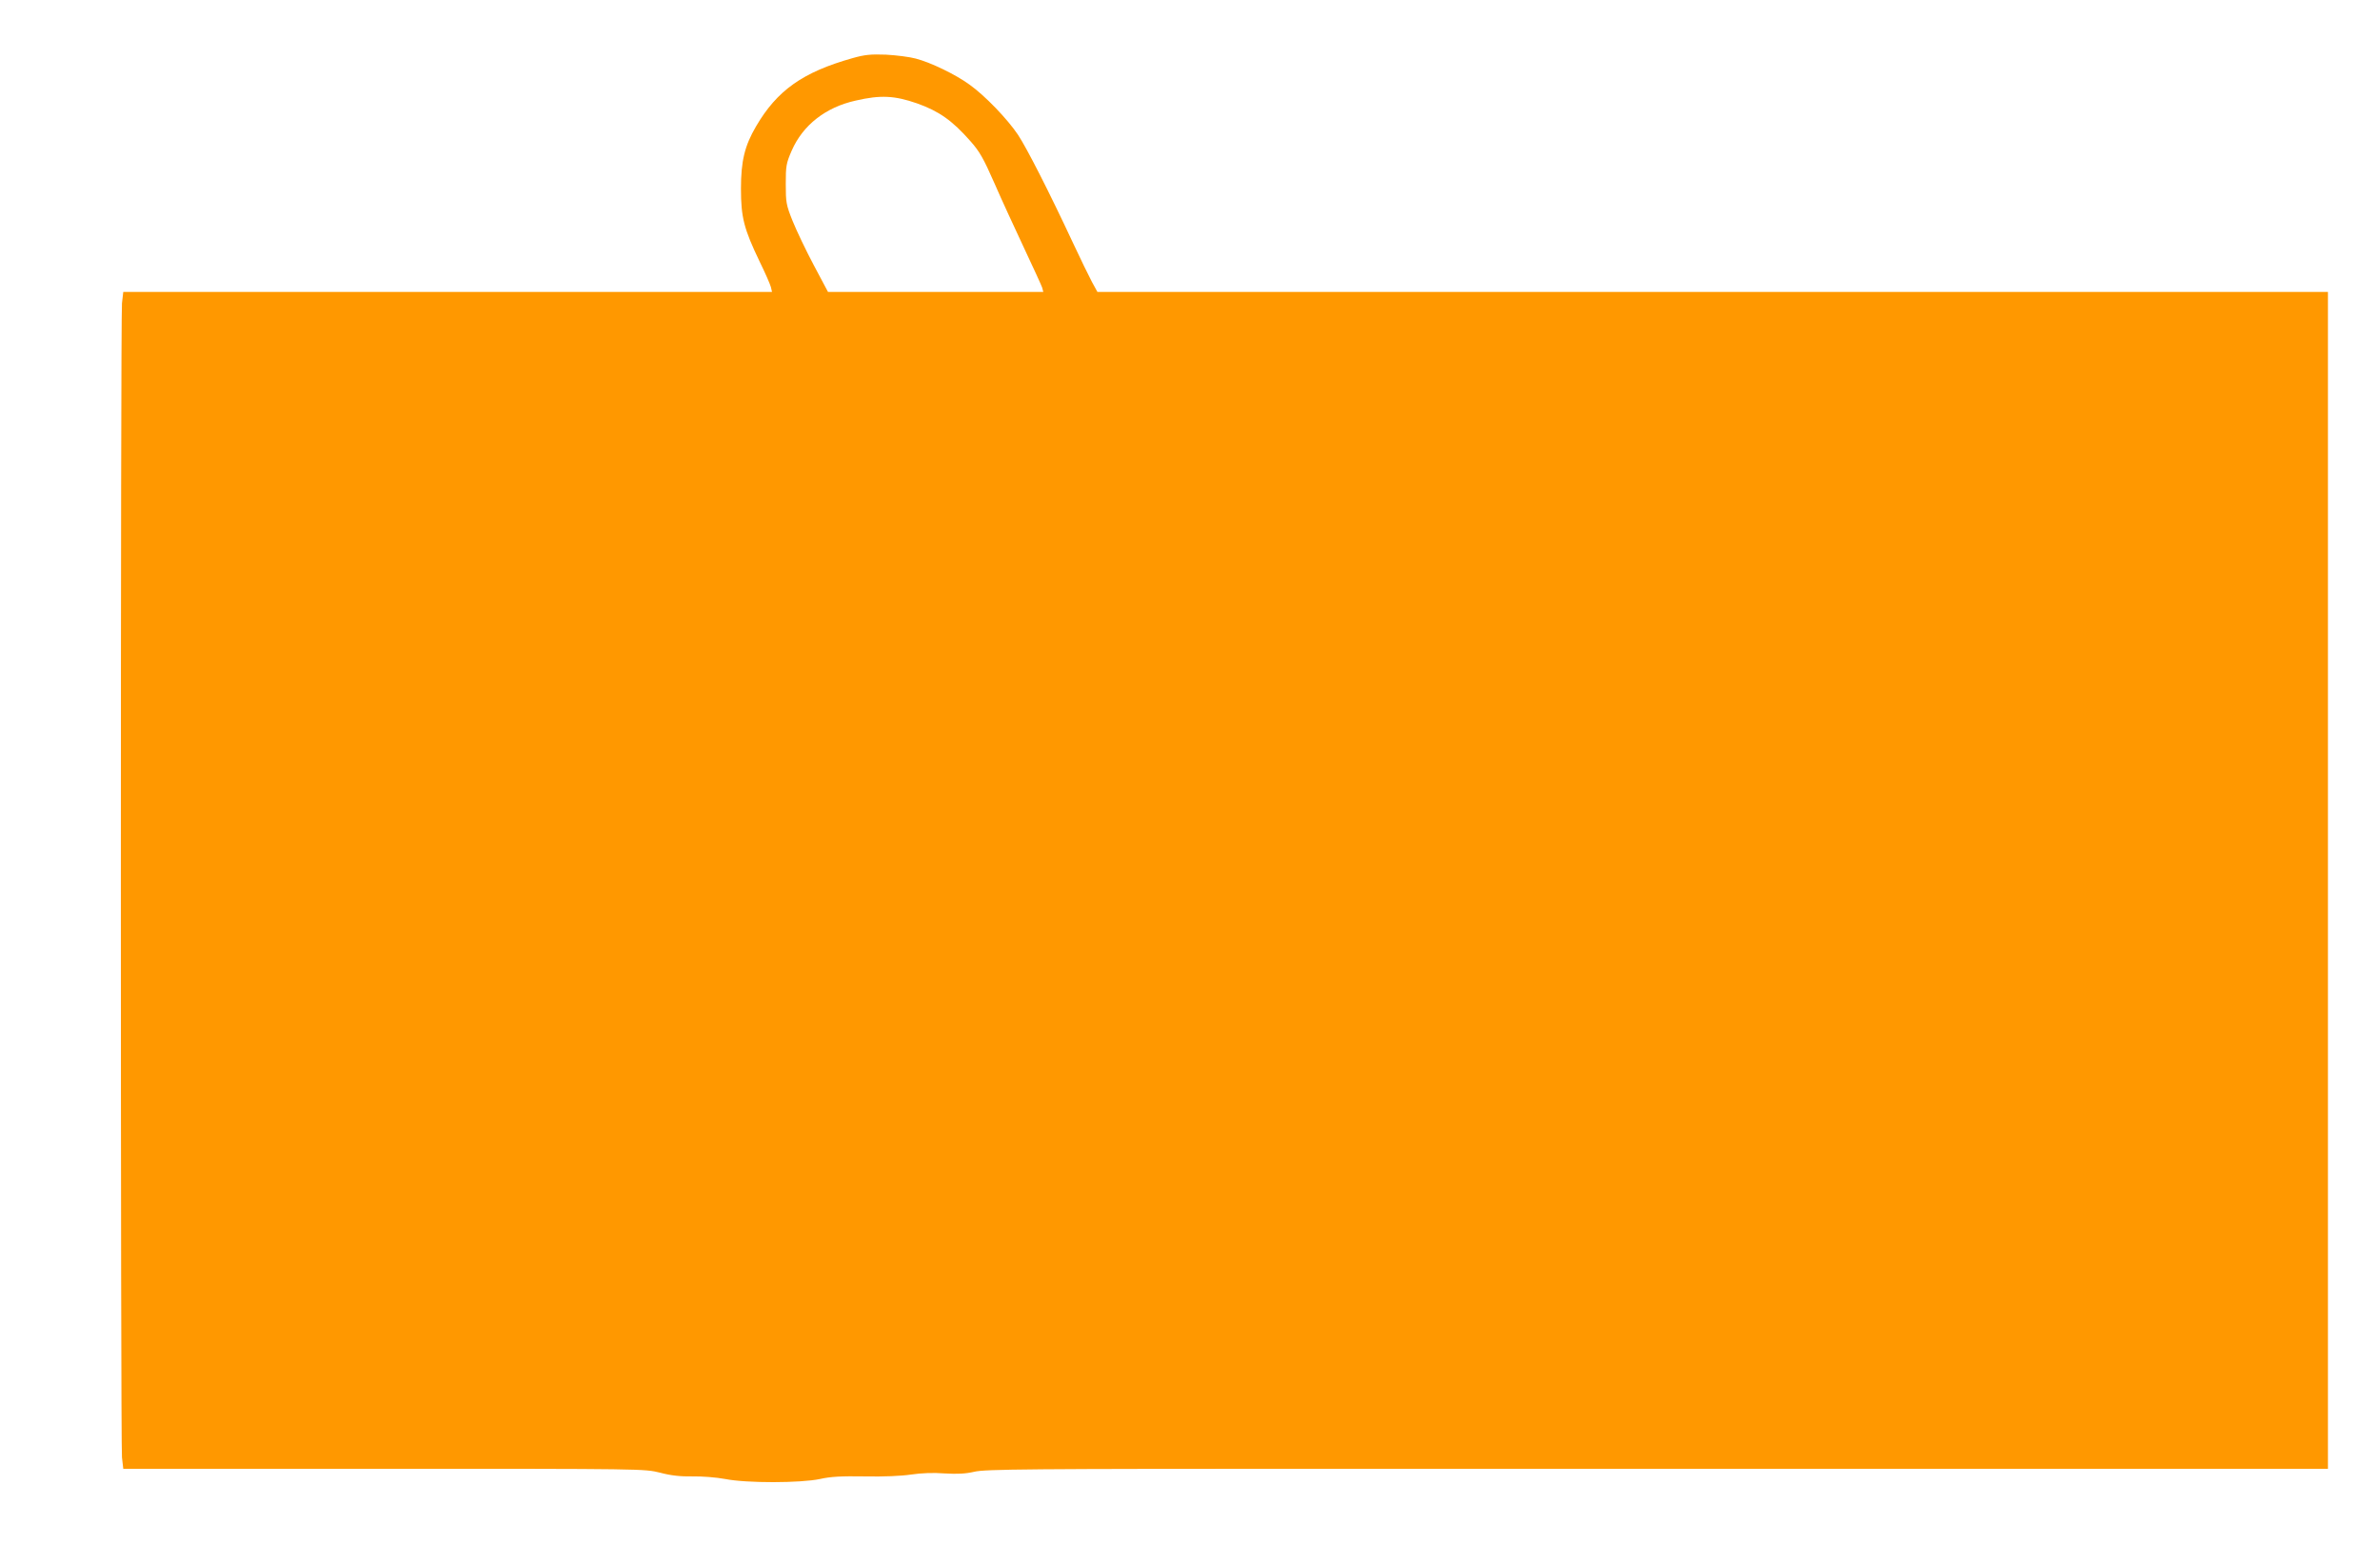
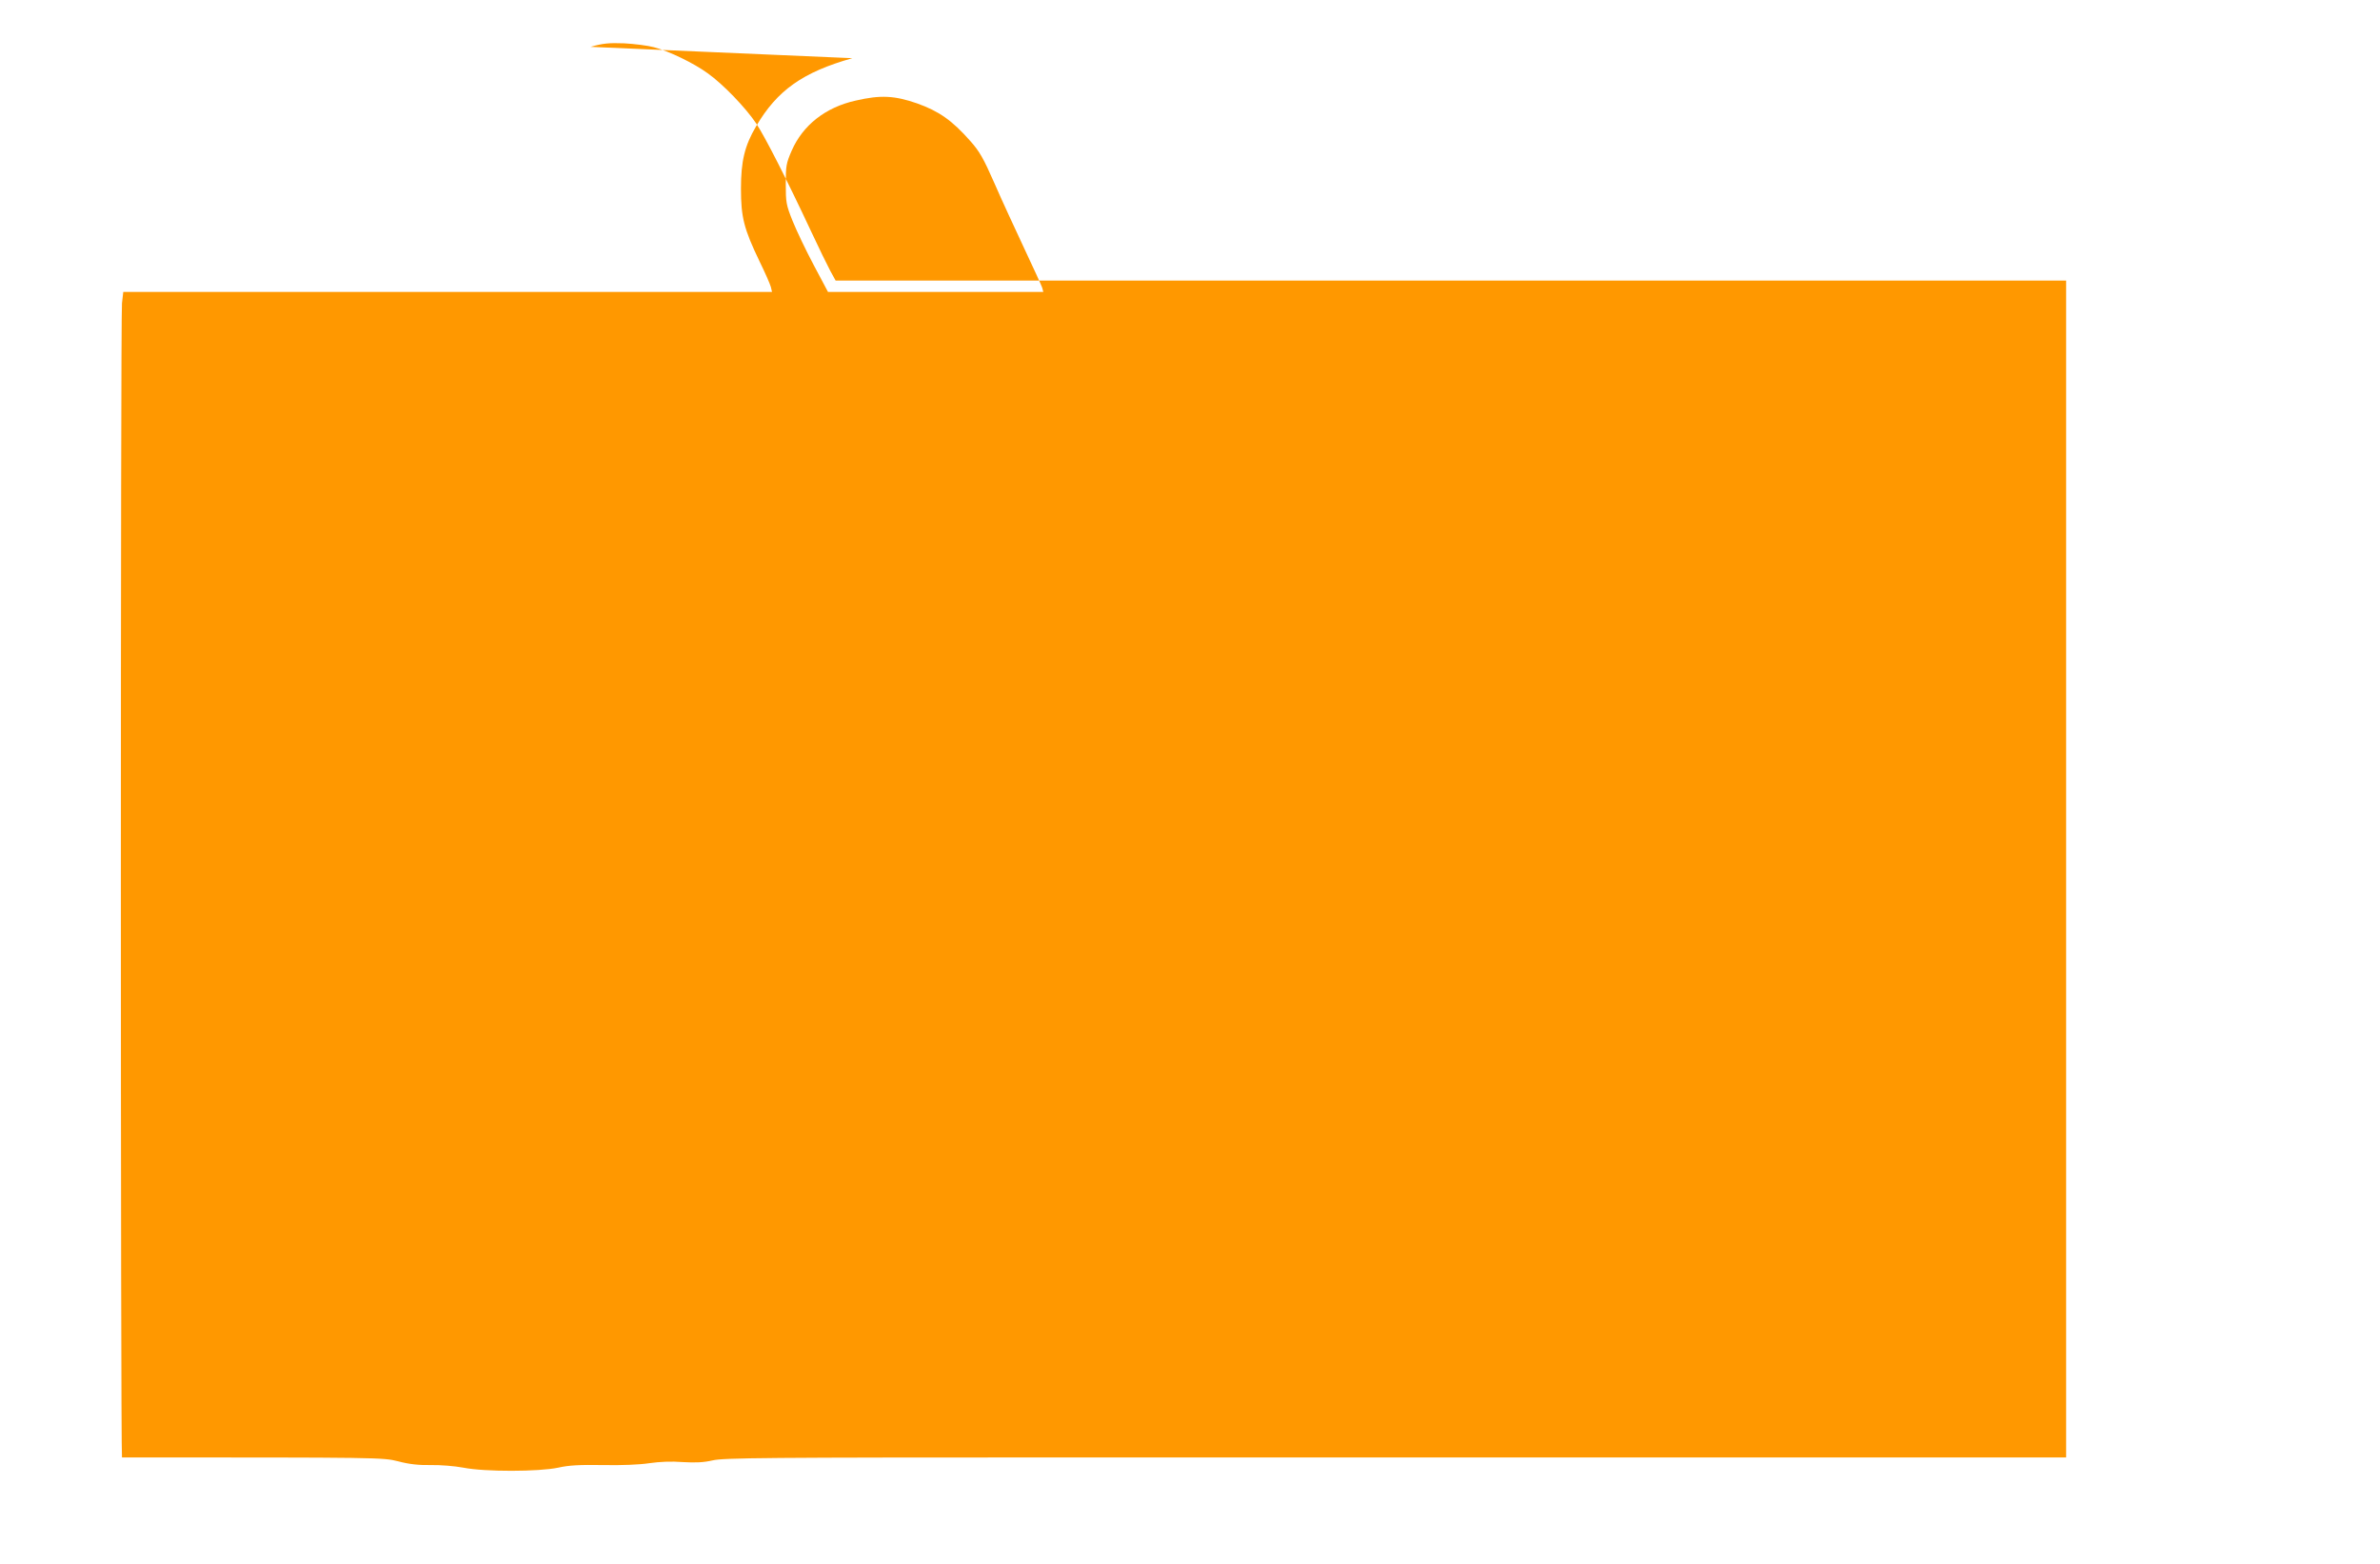
<svg xmlns="http://www.w3.org/2000/svg" version="1.0" width="1280pt" height="841pt" viewBox="0 0 1280 841" preserveAspectRatio="xMidYMid meet">
  <g transform="translate(0,841) scale(0.1,-0.1)" fill="#ff9800" stroke="none">
-     <path d="M4584 8097 c-266 -75 -405 -173 -518 -367 -61 -104 -81 -186 -81 -335 0 -154 16 -216 100 -391 30 -61 57 -123 61 -138 l6 -26 -1744 0 -1745 0 -7 -61 c-8 -81 -8 -6127 0 -6208 l7 -61 1401 0 c1397 0 1401 0 1486 -21 60 -16 111 -21 175 -20 50 1 127 -5 175 -14 116 -23 406 -22 510 0 57 13 115 16 240 14 103 -2 197 2 250 10 55 8 119 11 180 6 70 -4 112 -2 160 9 57 14 282 16 1920 16 1020 0 2644 0 3608 0 l1752 0 0 3165 0 3165 -3309 0 -3309 0 -29 53 c-15 28 -62 124 -103 212 -129 276 -247 507 -295 580 -57 85 -178 211 -261 270 -74 54 -208 119 -289 140 -33 9 -105 18 -160 21 -83 3 -114 0 -181 -19z m348 -243 c118 -42 189 -92 286 -202 50 -56 71 -93 130 -227 38 -88 111 -245 160 -350 49 -104 93 -200 97 -212 l6 -23 -579 0 -579 0 -76 143 c-42 79 -93 186 -114 238 -35 87 -37 101 -37 199 0 97 2 111 32 180 60 137 182 233 344 269 134 31 209 27 330 -15z" />
+     <path d="M4584 8097 c-266 -75 -405 -173 -518 -367 -61 -104 -81 -186 -81 -335 0 -154 16 -216 100 -391 30 -61 57 -123 61 -138 l6 -26 -1744 0 -1745 0 -7 -61 c-8 -81 -8 -6127 0 -6208 c1397 0 1401 0 1486 -21 60 -16 111 -21 175 -20 50 1 127 -5 175 -14 116 -23 406 -22 510 0 57 13 115 16 240 14 103 -2 197 2 250 10 55 8 119 11 180 6 70 -4 112 -2 160 9 57 14 282 16 1920 16 1020 0 2644 0 3608 0 l1752 0 0 3165 0 3165 -3309 0 -3309 0 -29 53 c-15 28 -62 124 -103 212 -129 276 -247 507 -295 580 -57 85 -178 211 -261 270 -74 54 -208 119 -289 140 -33 9 -105 18 -160 21 -83 3 -114 0 -181 -19z m348 -243 c118 -42 189 -92 286 -202 50 -56 71 -93 130 -227 38 -88 111 -245 160 -350 49 -104 93 -200 97 -212 l6 -23 -579 0 -579 0 -76 143 c-42 79 -93 186 -114 238 -35 87 -37 101 -37 199 0 97 2 111 32 180 60 137 182 233 344 269 134 31 209 27 330 -15z" />
  </g>
</svg>